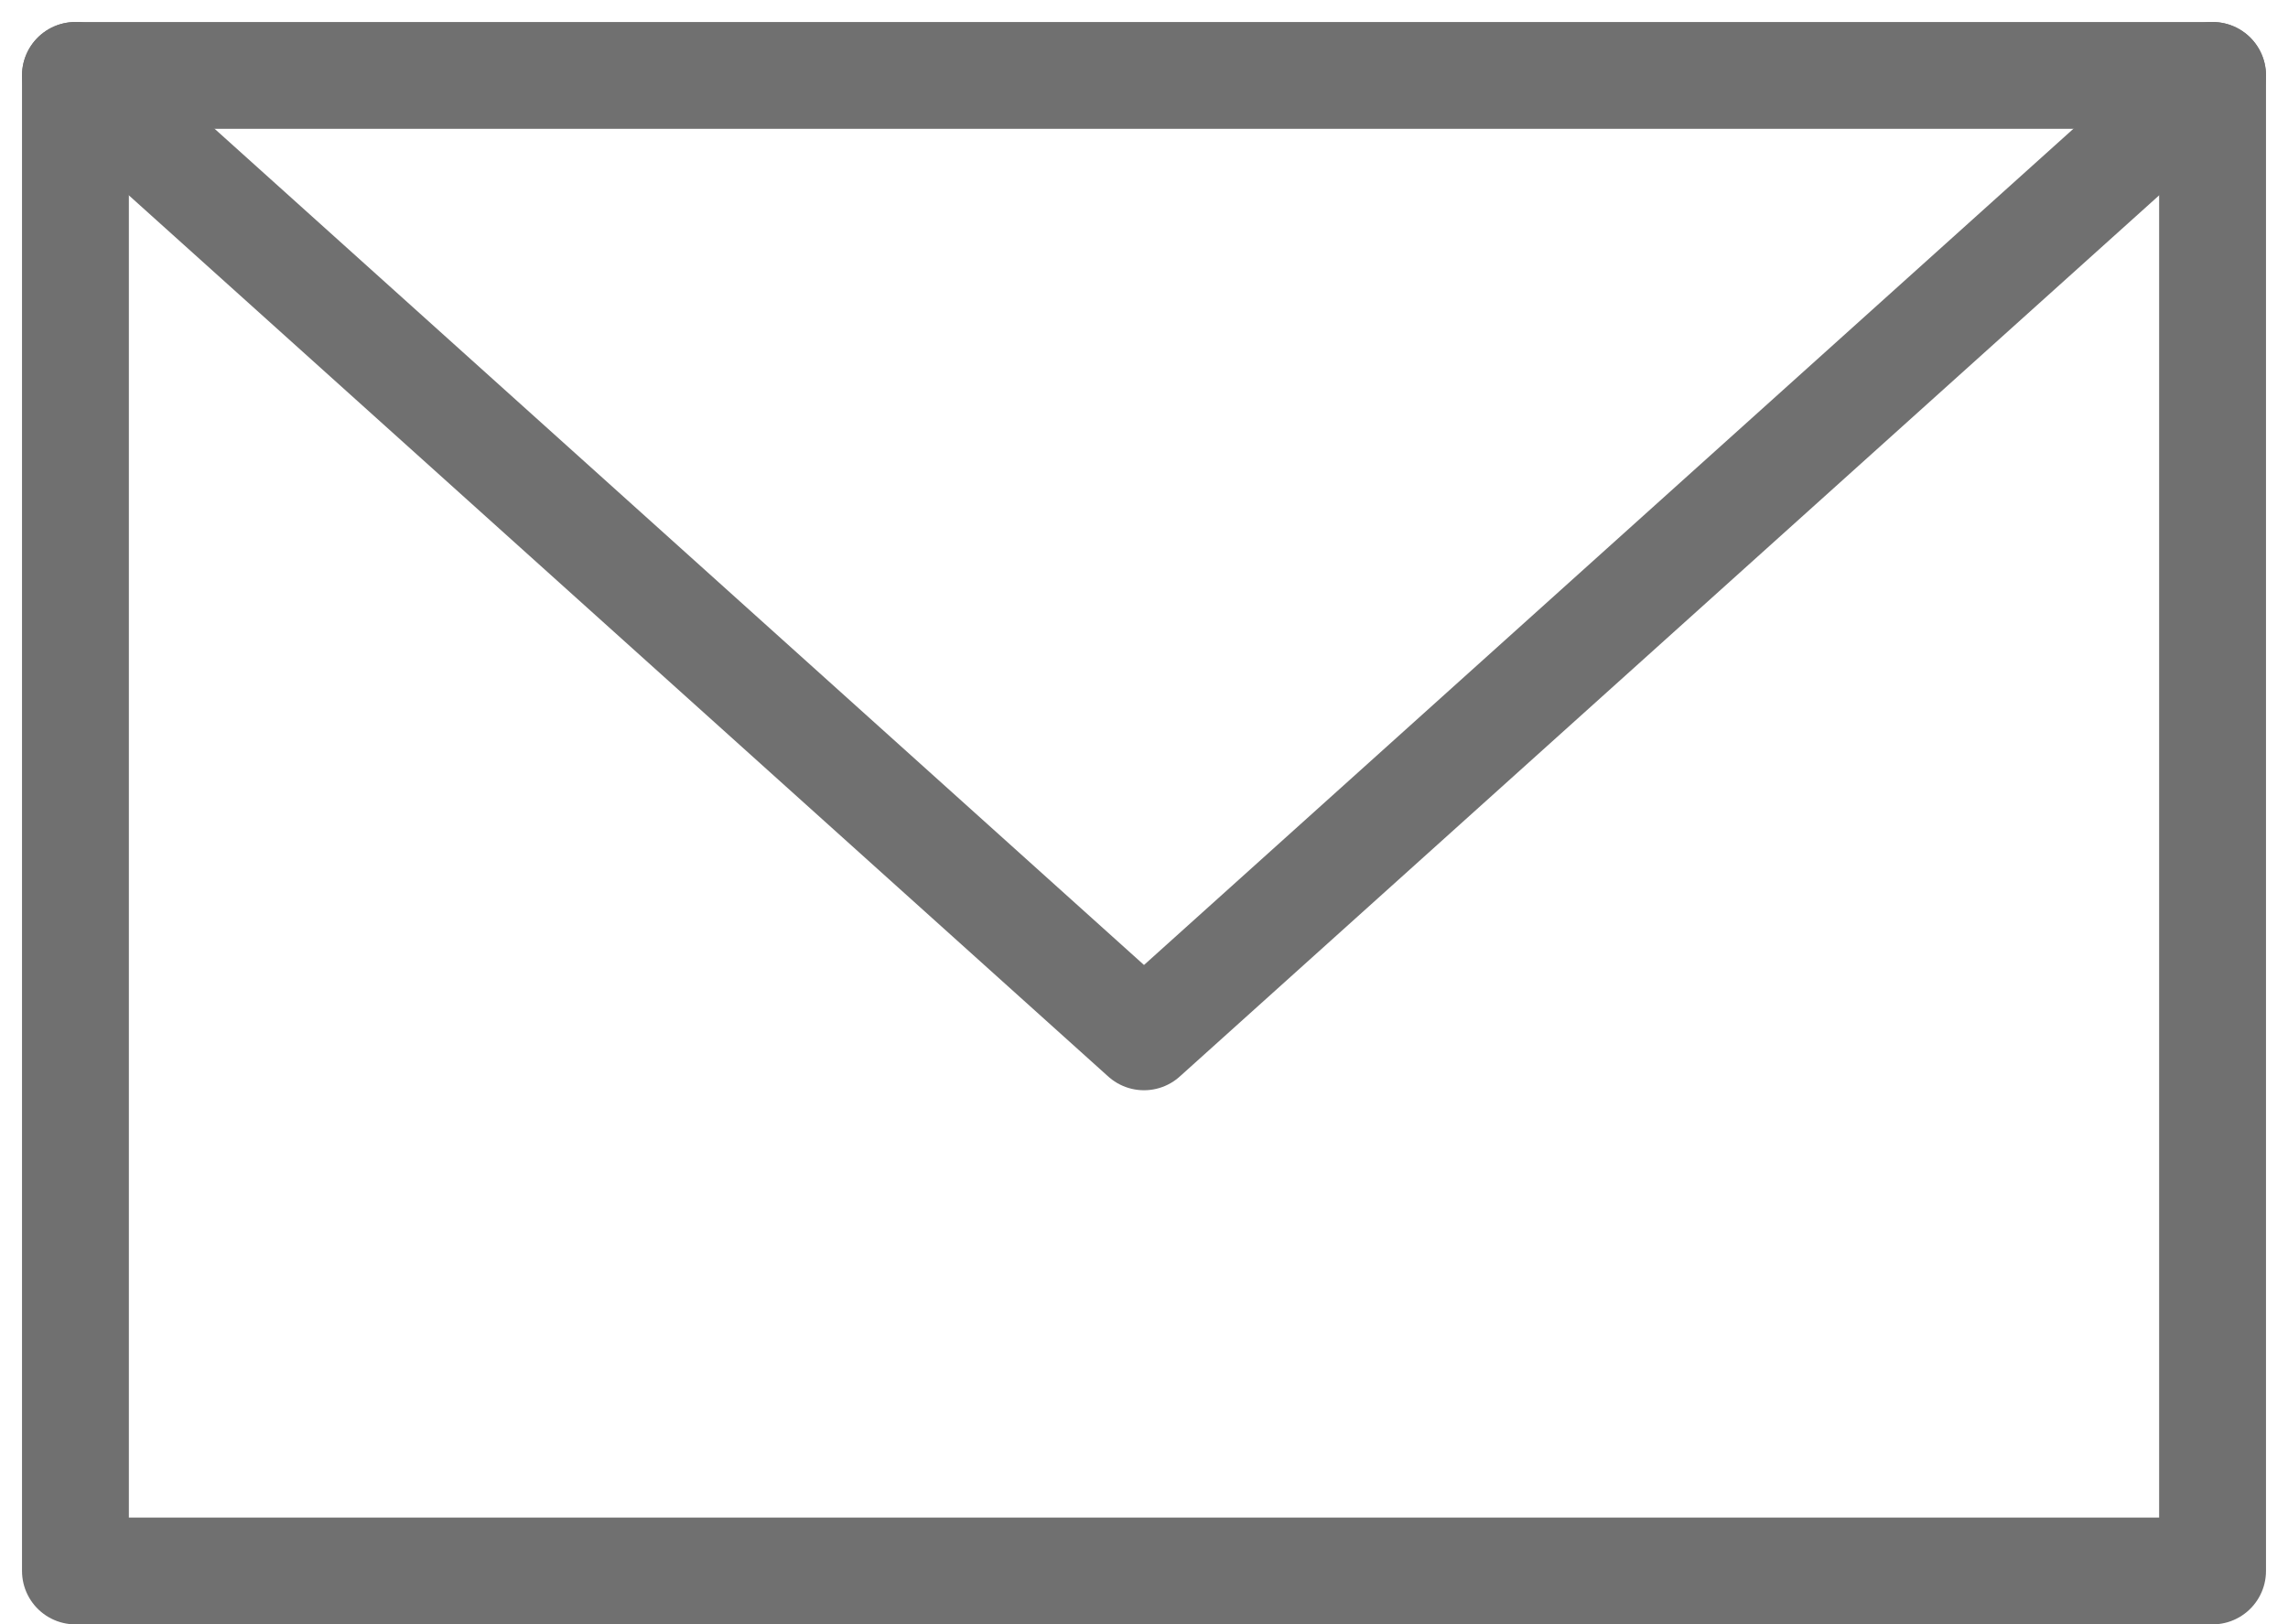
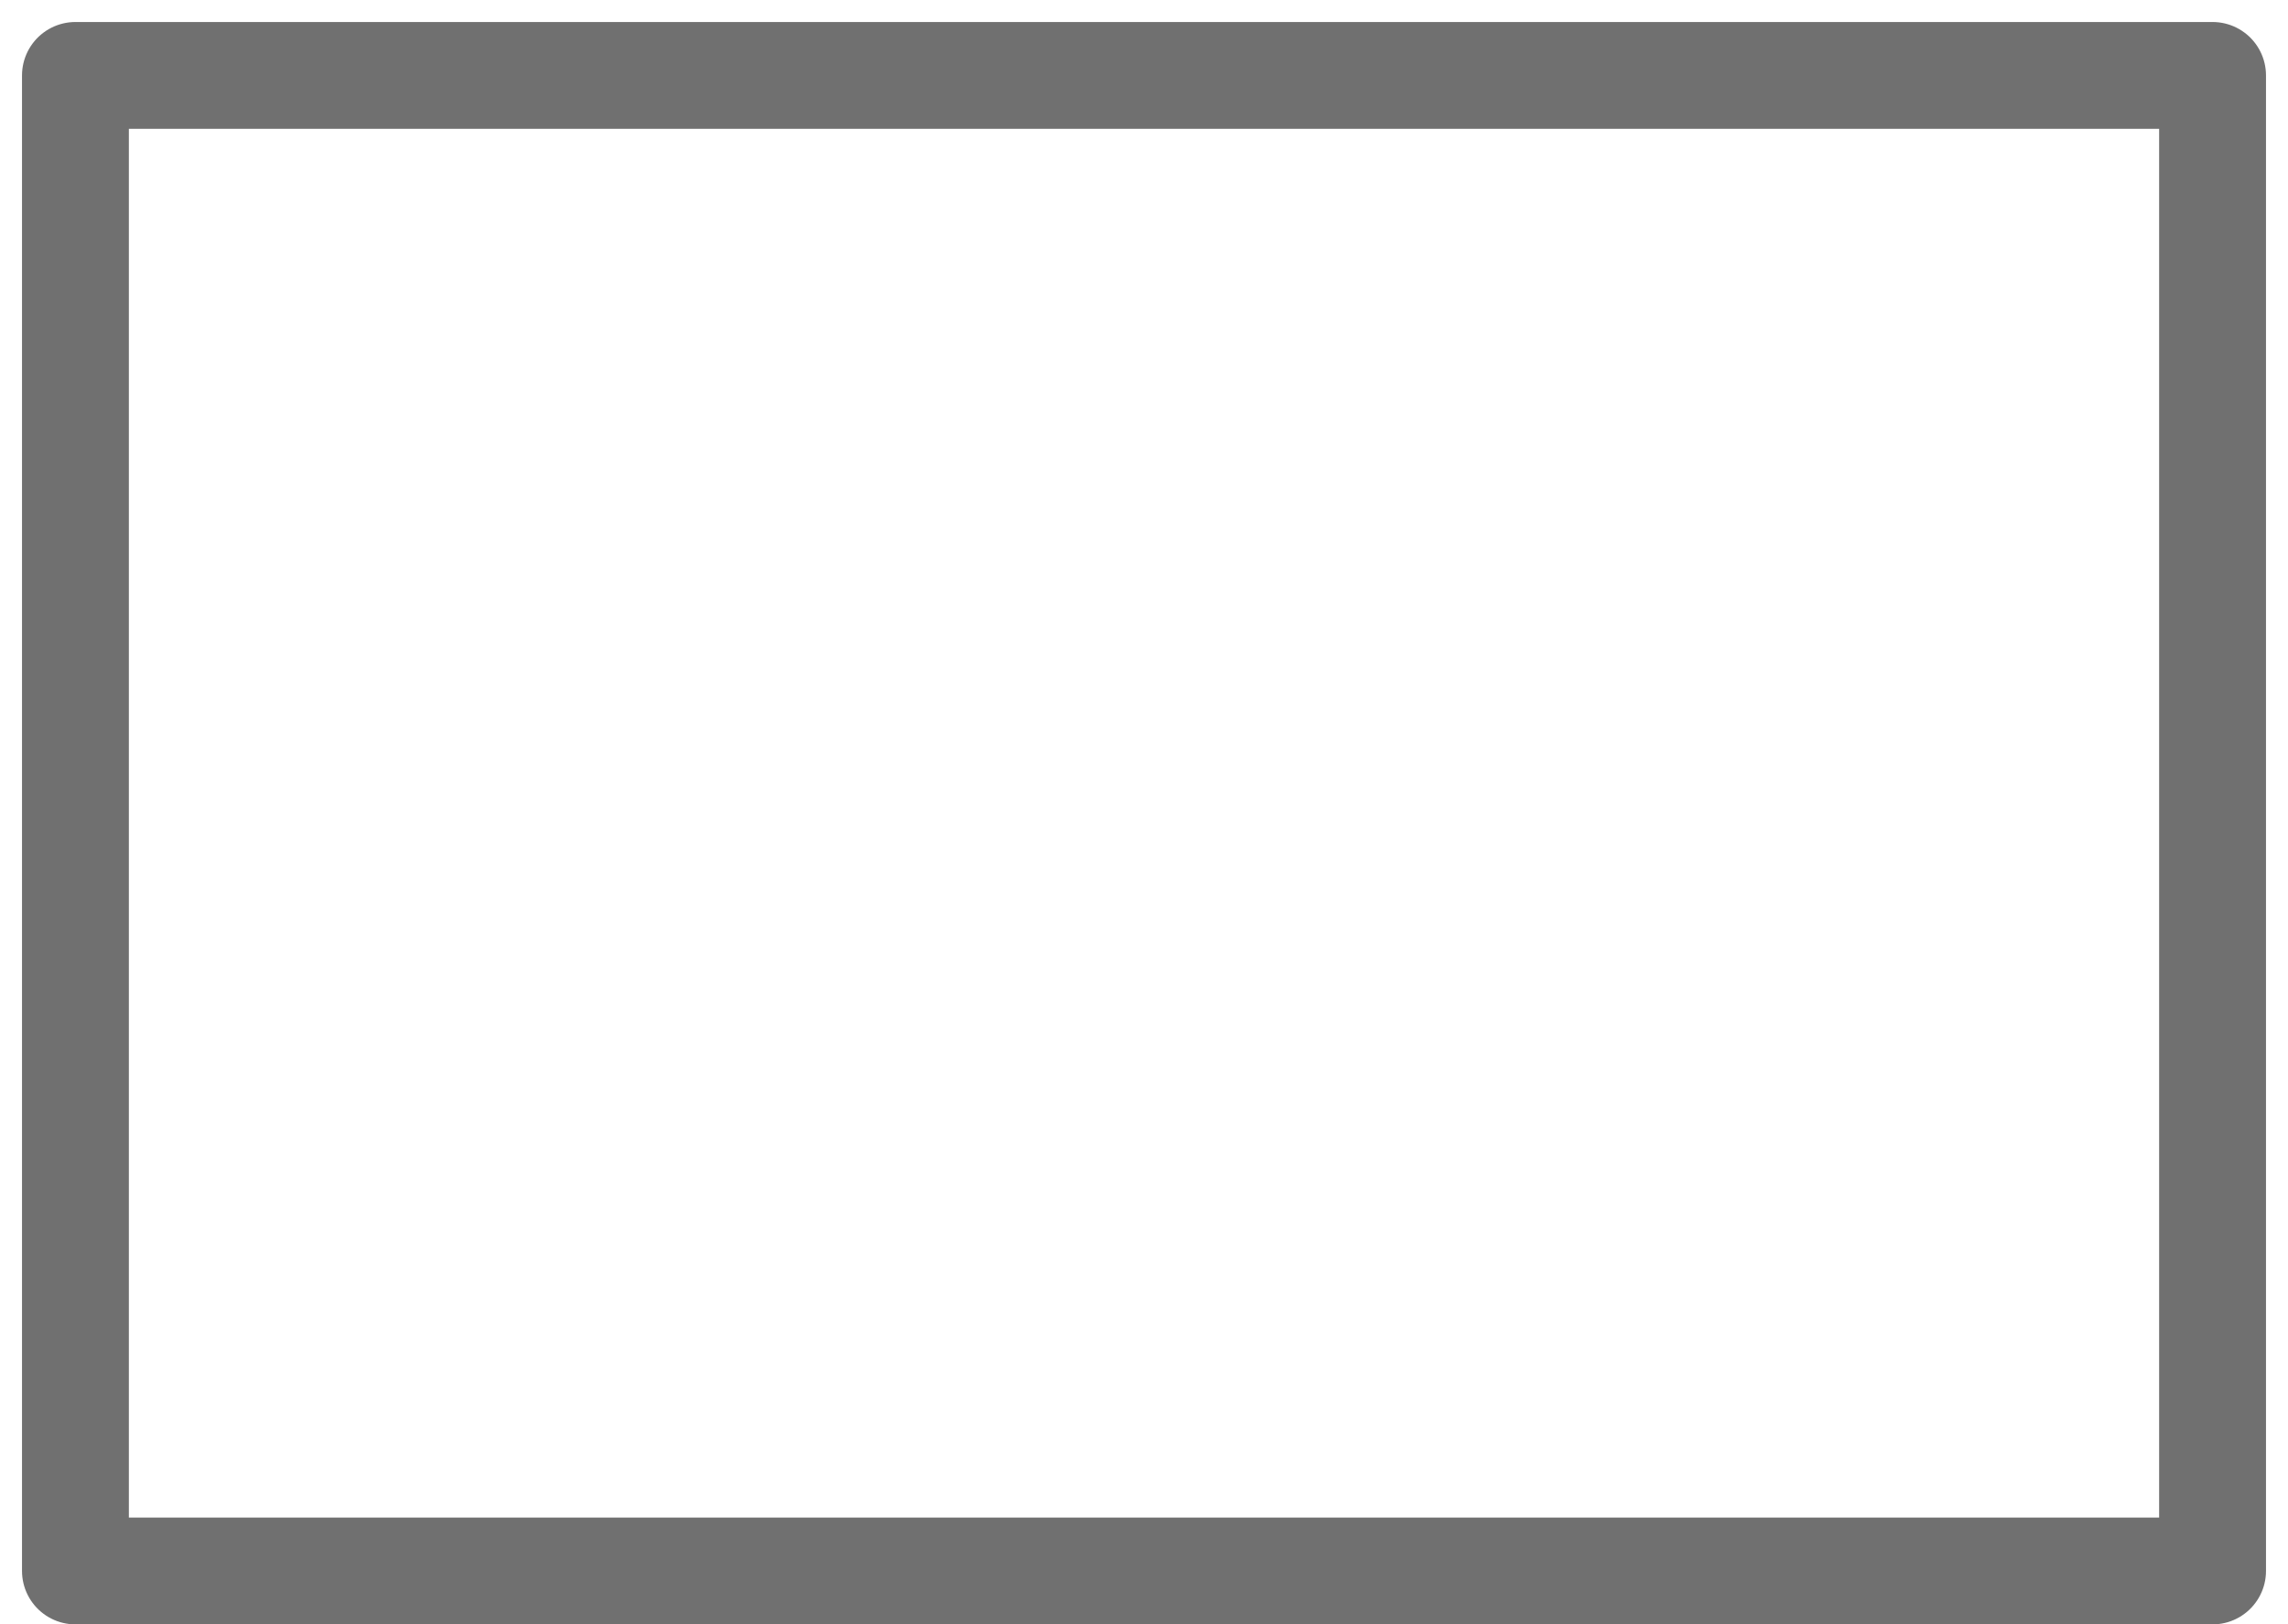
<svg xmlns="http://www.w3.org/2000/svg" width="21.412" height="15.206" viewBox="0 0 21.412 15.206">
  <g id="envelope-alt" transform="translate(-1.294 -4.294)">
    <rect id="Rectángulo_40" data-name="Rectángulo 40" width="20" height="14" transform="translate(2 5)" fill="none" stroke="#707070" stroke-linecap="round" stroke-linejoin="round" stroke-width="1" />
-     <path id="Trazado_46" data-name="Trazado 46" d="M2,5l10,9L22,5" fill="none" stroke="#707070" stroke-linecap="round" stroke-linejoin="round" stroke-width="1" />
  </g>
</svg>